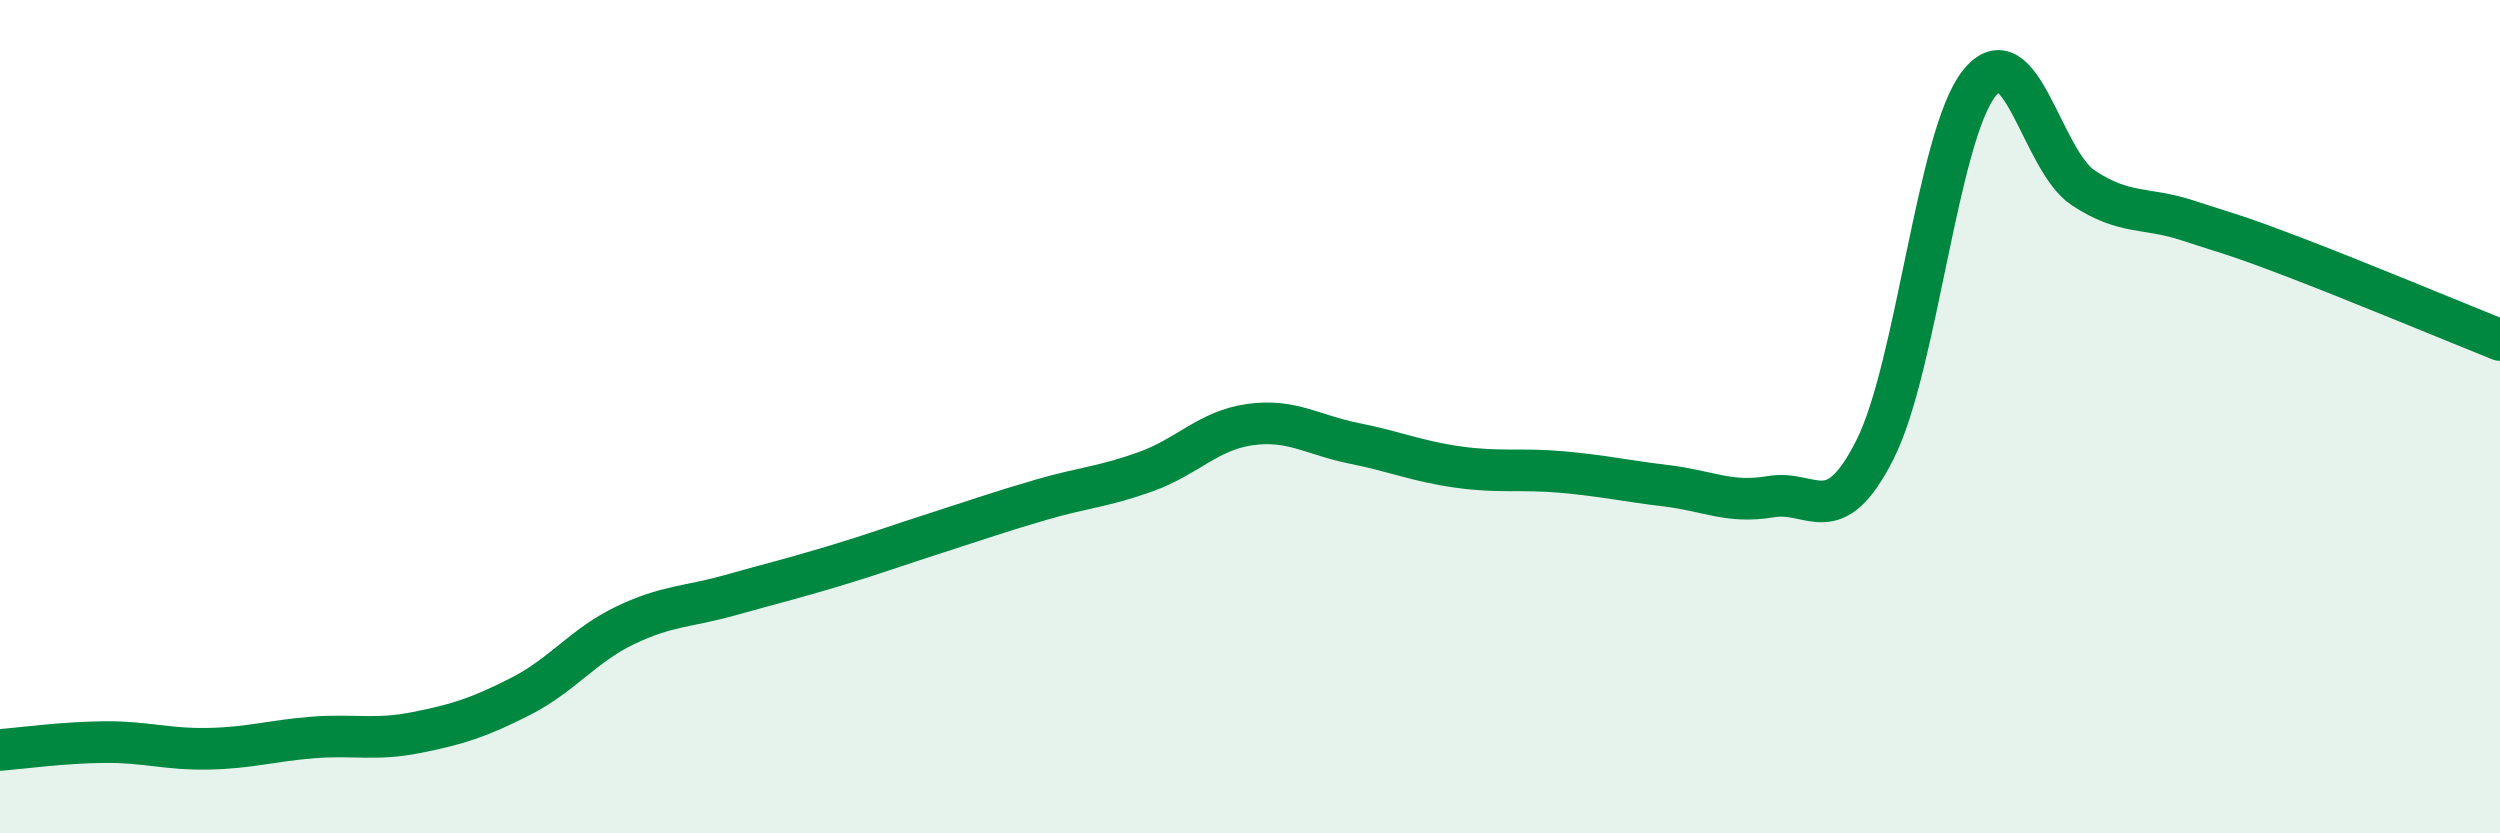
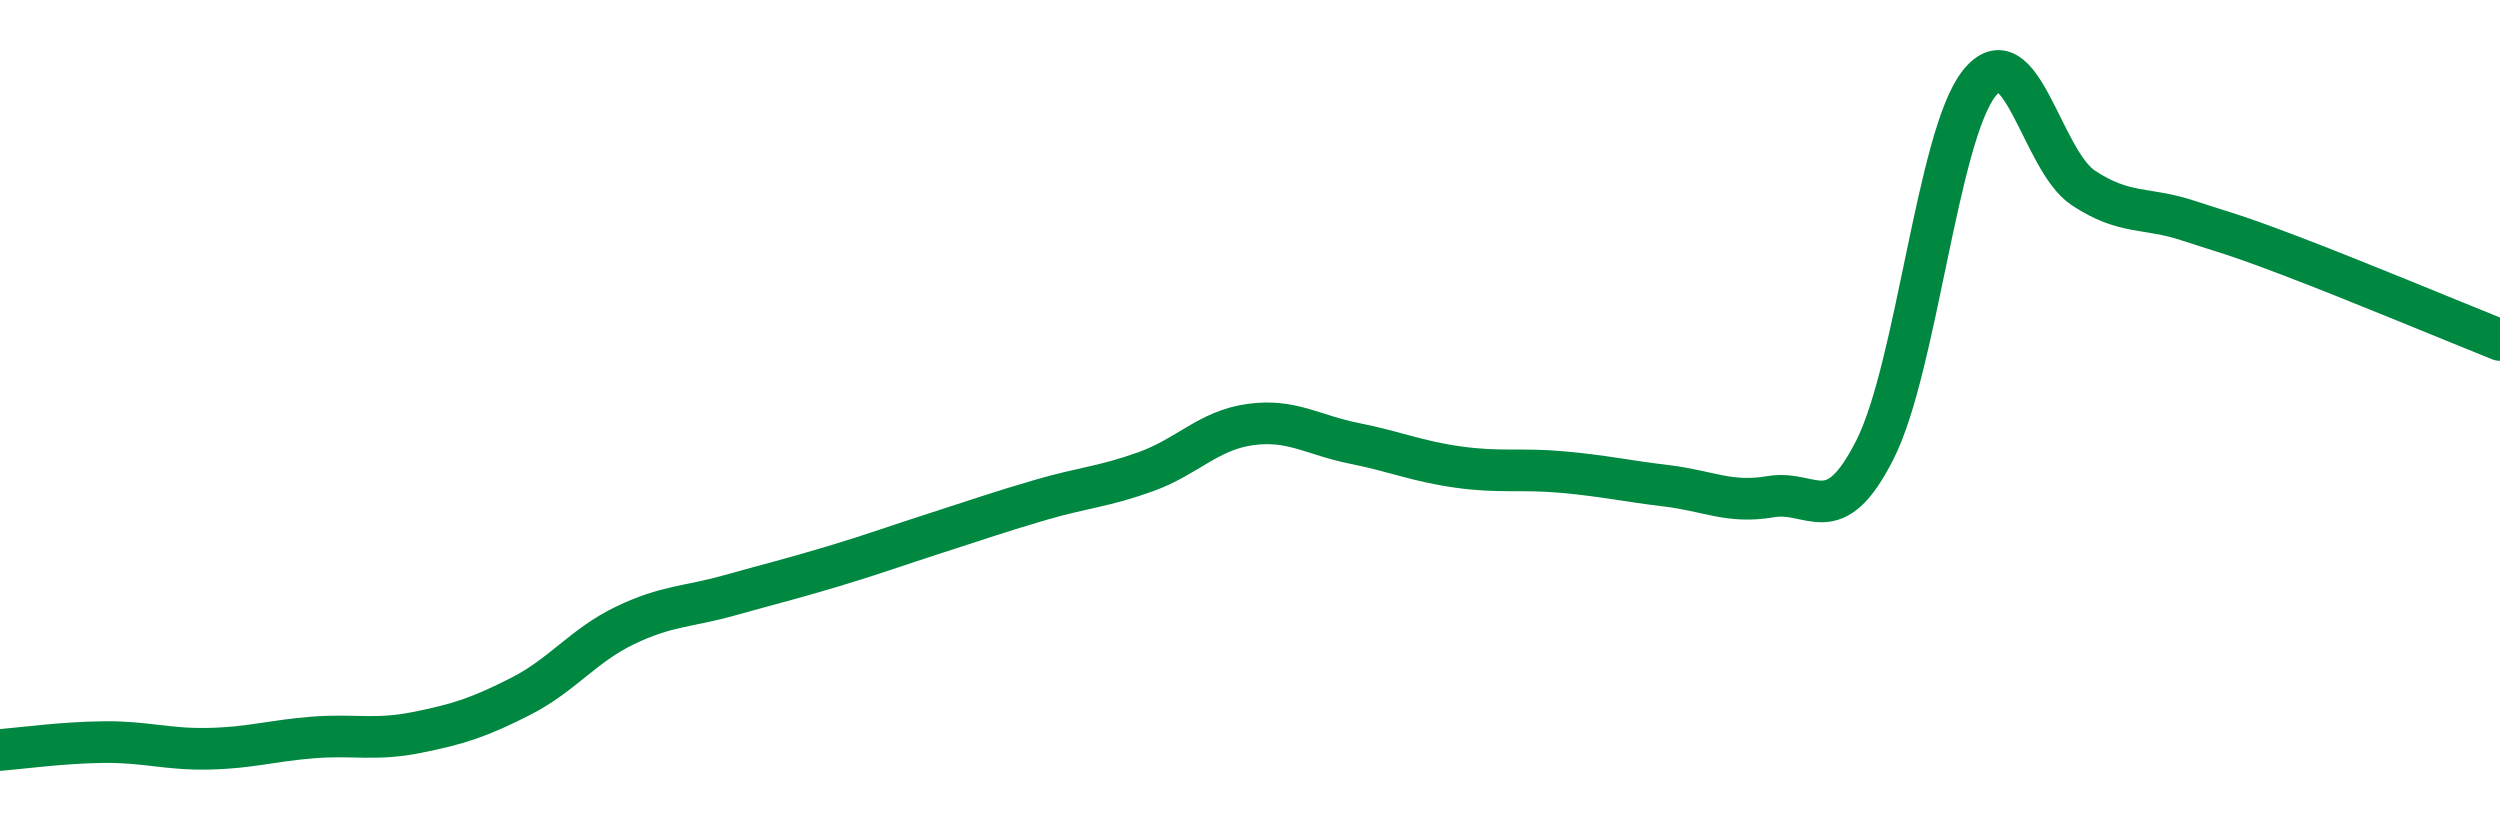
<svg xmlns="http://www.w3.org/2000/svg" width="60" height="20" viewBox="0 0 60 20">
-   <path d="M 0,18 C 0.5,17.96 1.5,17.82 2.5,17.81 C 3.5,17.8 4,17.99 5,17.97 C 6,17.95 6.5,17.78 7.5,17.7 C 8.5,17.62 9,17.78 10,17.58 C 11,17.38 11.5,17.22 12.5,16.71 C 13.5,16.2 14,15.49 15,15.01 C 16,14.53 16.5,14.57 17.5,14.29 C 18.5,14.01 19,13.89 20,13.59 C 21,13.29 21.5,13.1 22.5,12.78 C 23.5,12.46 24,12.28 25,11.99 C 26,11.7 26.5,11.68 27.5,11.32 C 28.5,10.96 29,10.33 30,10.19 C 31,10.05 31.5,10.44 32.5,10.64 C 33.5,10.84 34,11.07 35,11.21 C 36,11.35 36.5,11.24 37.5,11.33 C 38.5,11.42 39,11.54 40,11.66 C 41,11.78 41.5,12.09 42.5,11.92 C 43.5,11.75 44,12.77 45,10.79 C 46,8.81 46.5,3.26 47.5,2 C 48.5,0.74 49,3.85 50,4.51 C 51,5.17 51.5,4.96 52.5,5.29 C 53.5,5.62 53.5,5.58 55,6.15 C 56.5,6.72 59,7.76 60,8.16L60 20L0 20Z" fill="#008740" opacity="0.1" stroke-linecap="round" stroke-linejoin="round" />
  <path d="M 0,18 C 0.5,17.96 1.5,17.82 2.5,17.81 C 3.5,17.8 4,17.99 5,17.97 C 6,17.95 6.5,17.78 7.5,17.7 C 8.5,17.62 9,17.78 10,17.58 C 11,17.38 11.5,17.22 12.5,16.71 C 13.5,16.2 14,15.49 15,15.01 C 16,14.53 16.5,14.57 17.5,14.29 C 18.5,14.01 19,13.89 20,13.59 C 21,13.29 21.5,13.1 22.5,12.78 C 23.5,12.46 24,12.28 25,11.99 C 26,11.7 26.5,11.68 27.5,11.32 C 28.5,10.96 29,10.33 30,10.19 C 31,10.05 31.5,10.44 32.5,10.64 C 33.5,10.84 34,11.07 35,11.21 C 36,11.35 36.5,11.24 37.5,11.33 C 38.5,11.42 39,11.54 40,11.66 C 41,11.78 41.5,12.09 42.5,11.92 C 43.5,11.75 44,12.77 45,10.79 C 46,8.81 46.5,3.26 47.5,2 C 48.5,0.74 49,3.85 50,4.51 C 51,5.17 51.5,4.96 52.5,5.29 C 53.5,5.62 53.5,5.58 55,6.15 C 56.5,6.72 59,7.76 60,8.16" stroke="#008740" stroke-width="1" fill="none" stroke-linecap="round" stroke-linejoin="round" />
</svg>